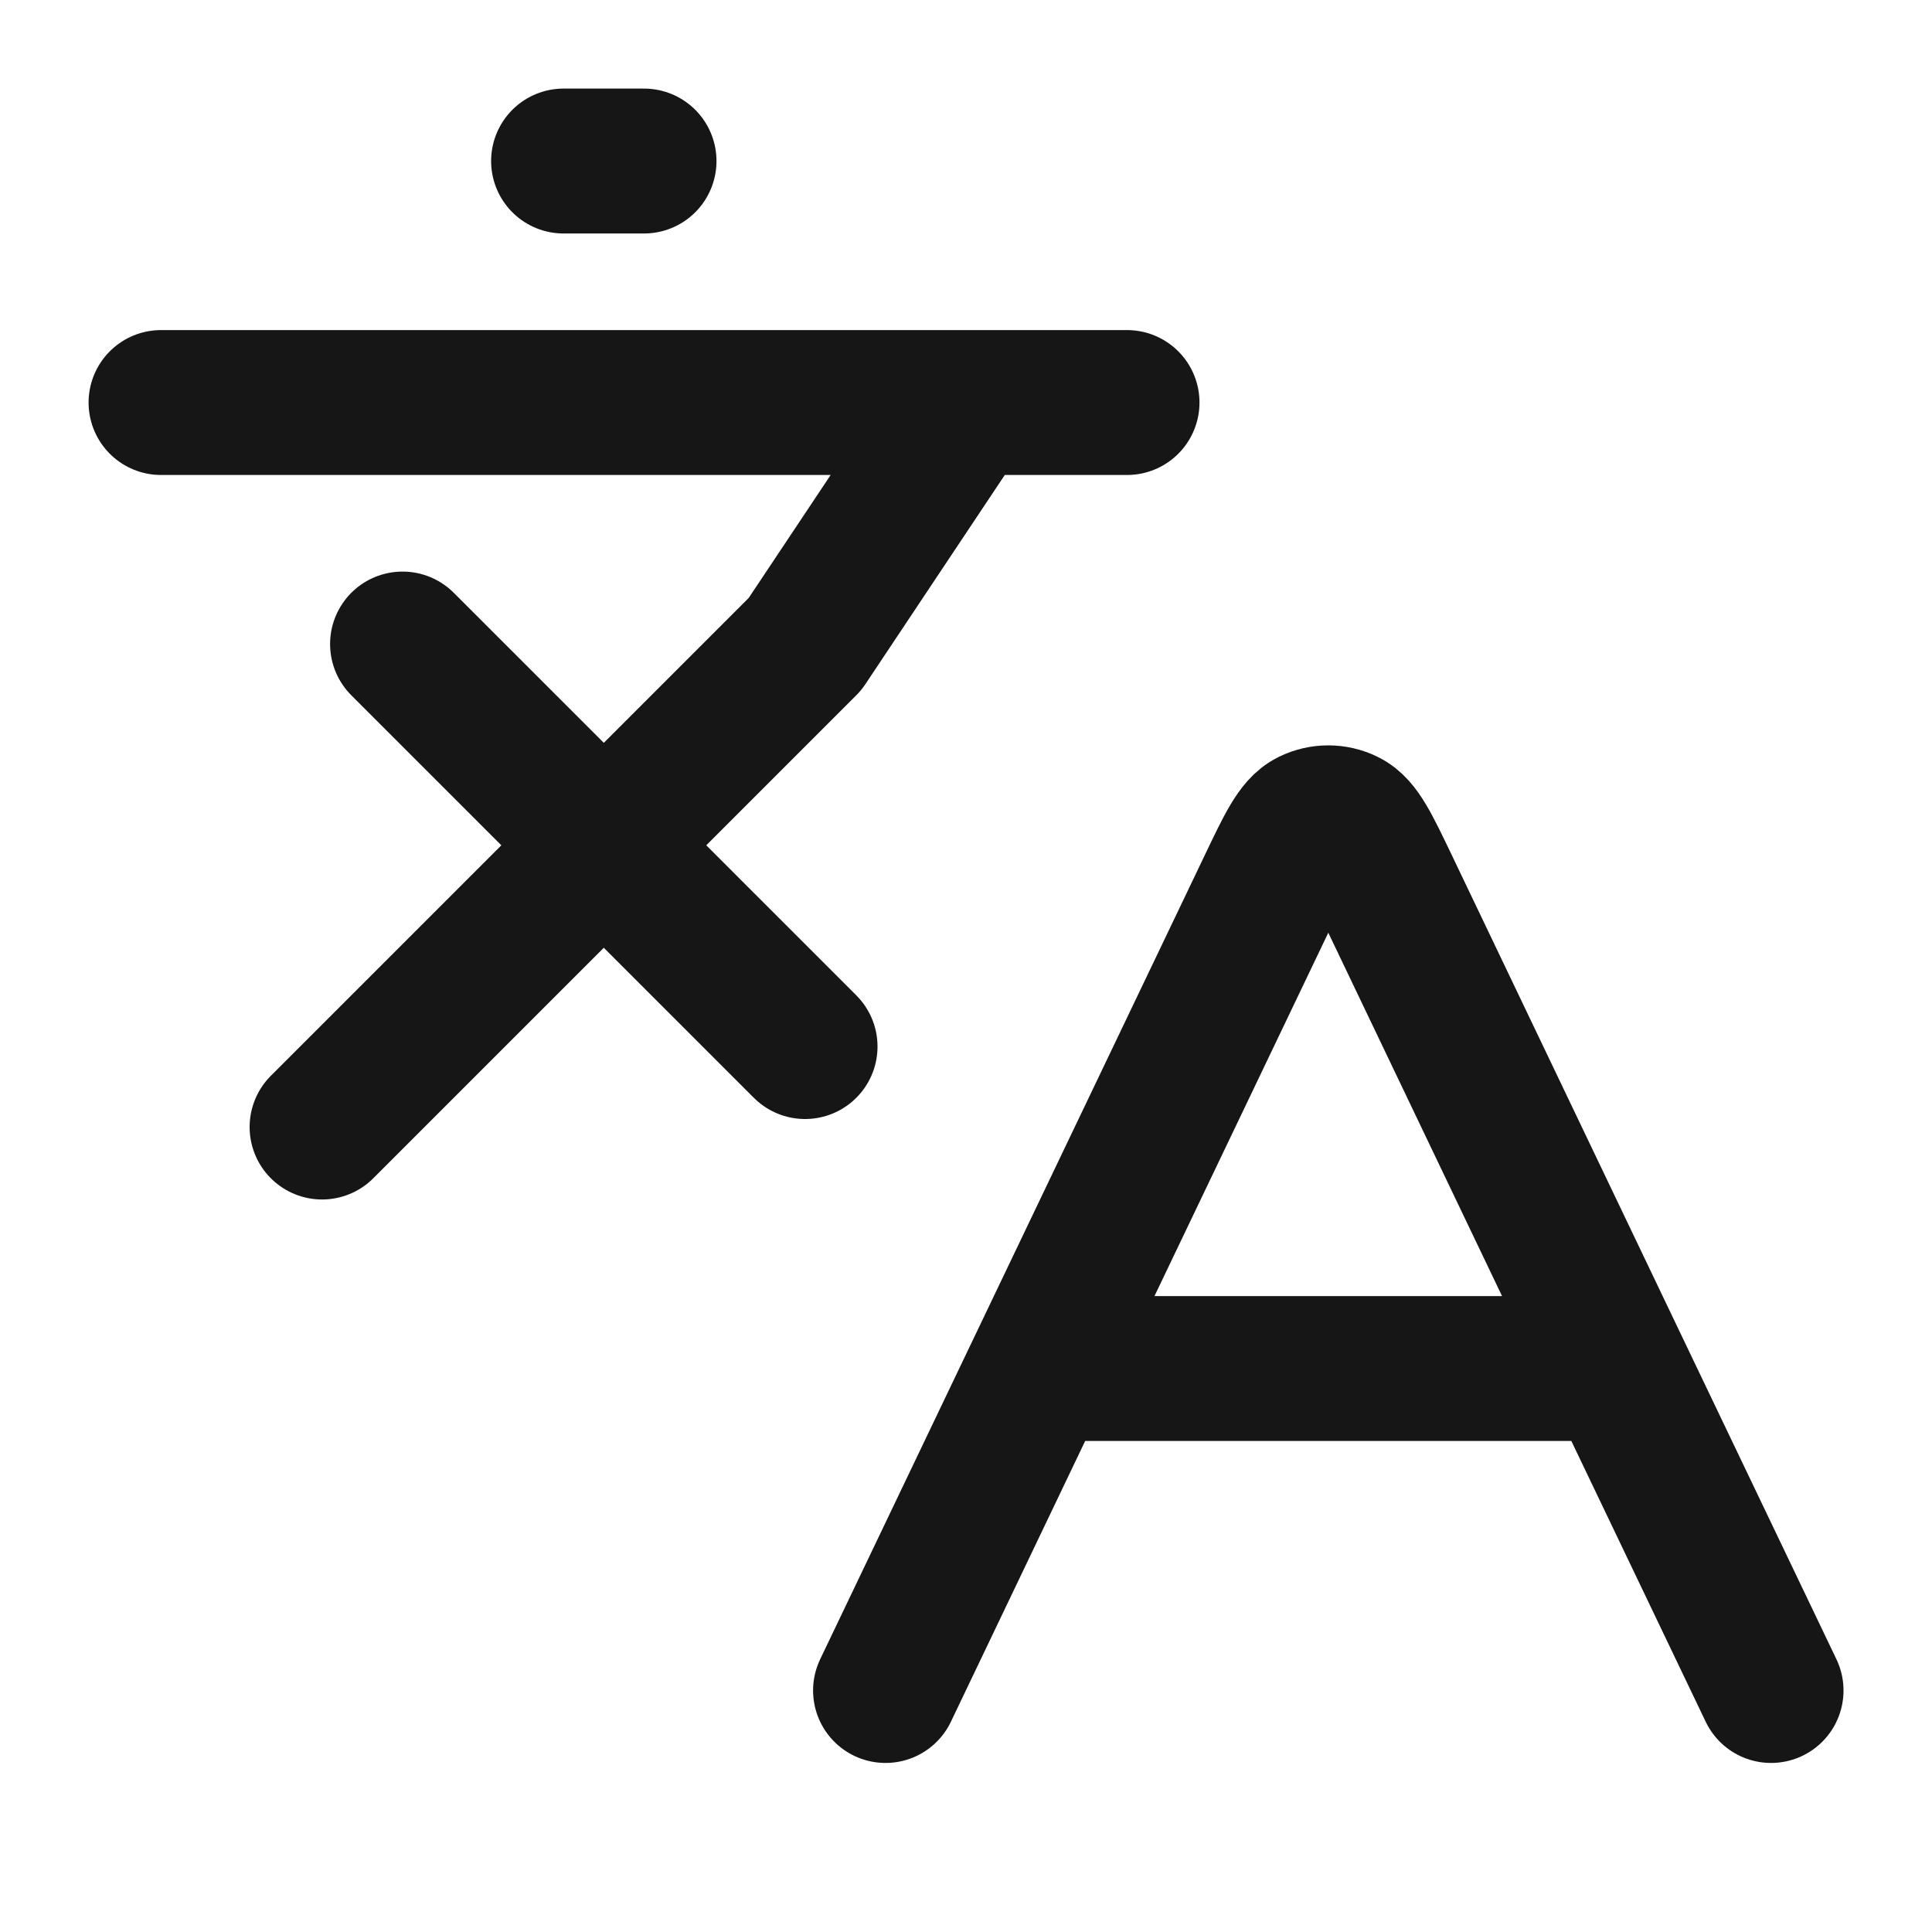
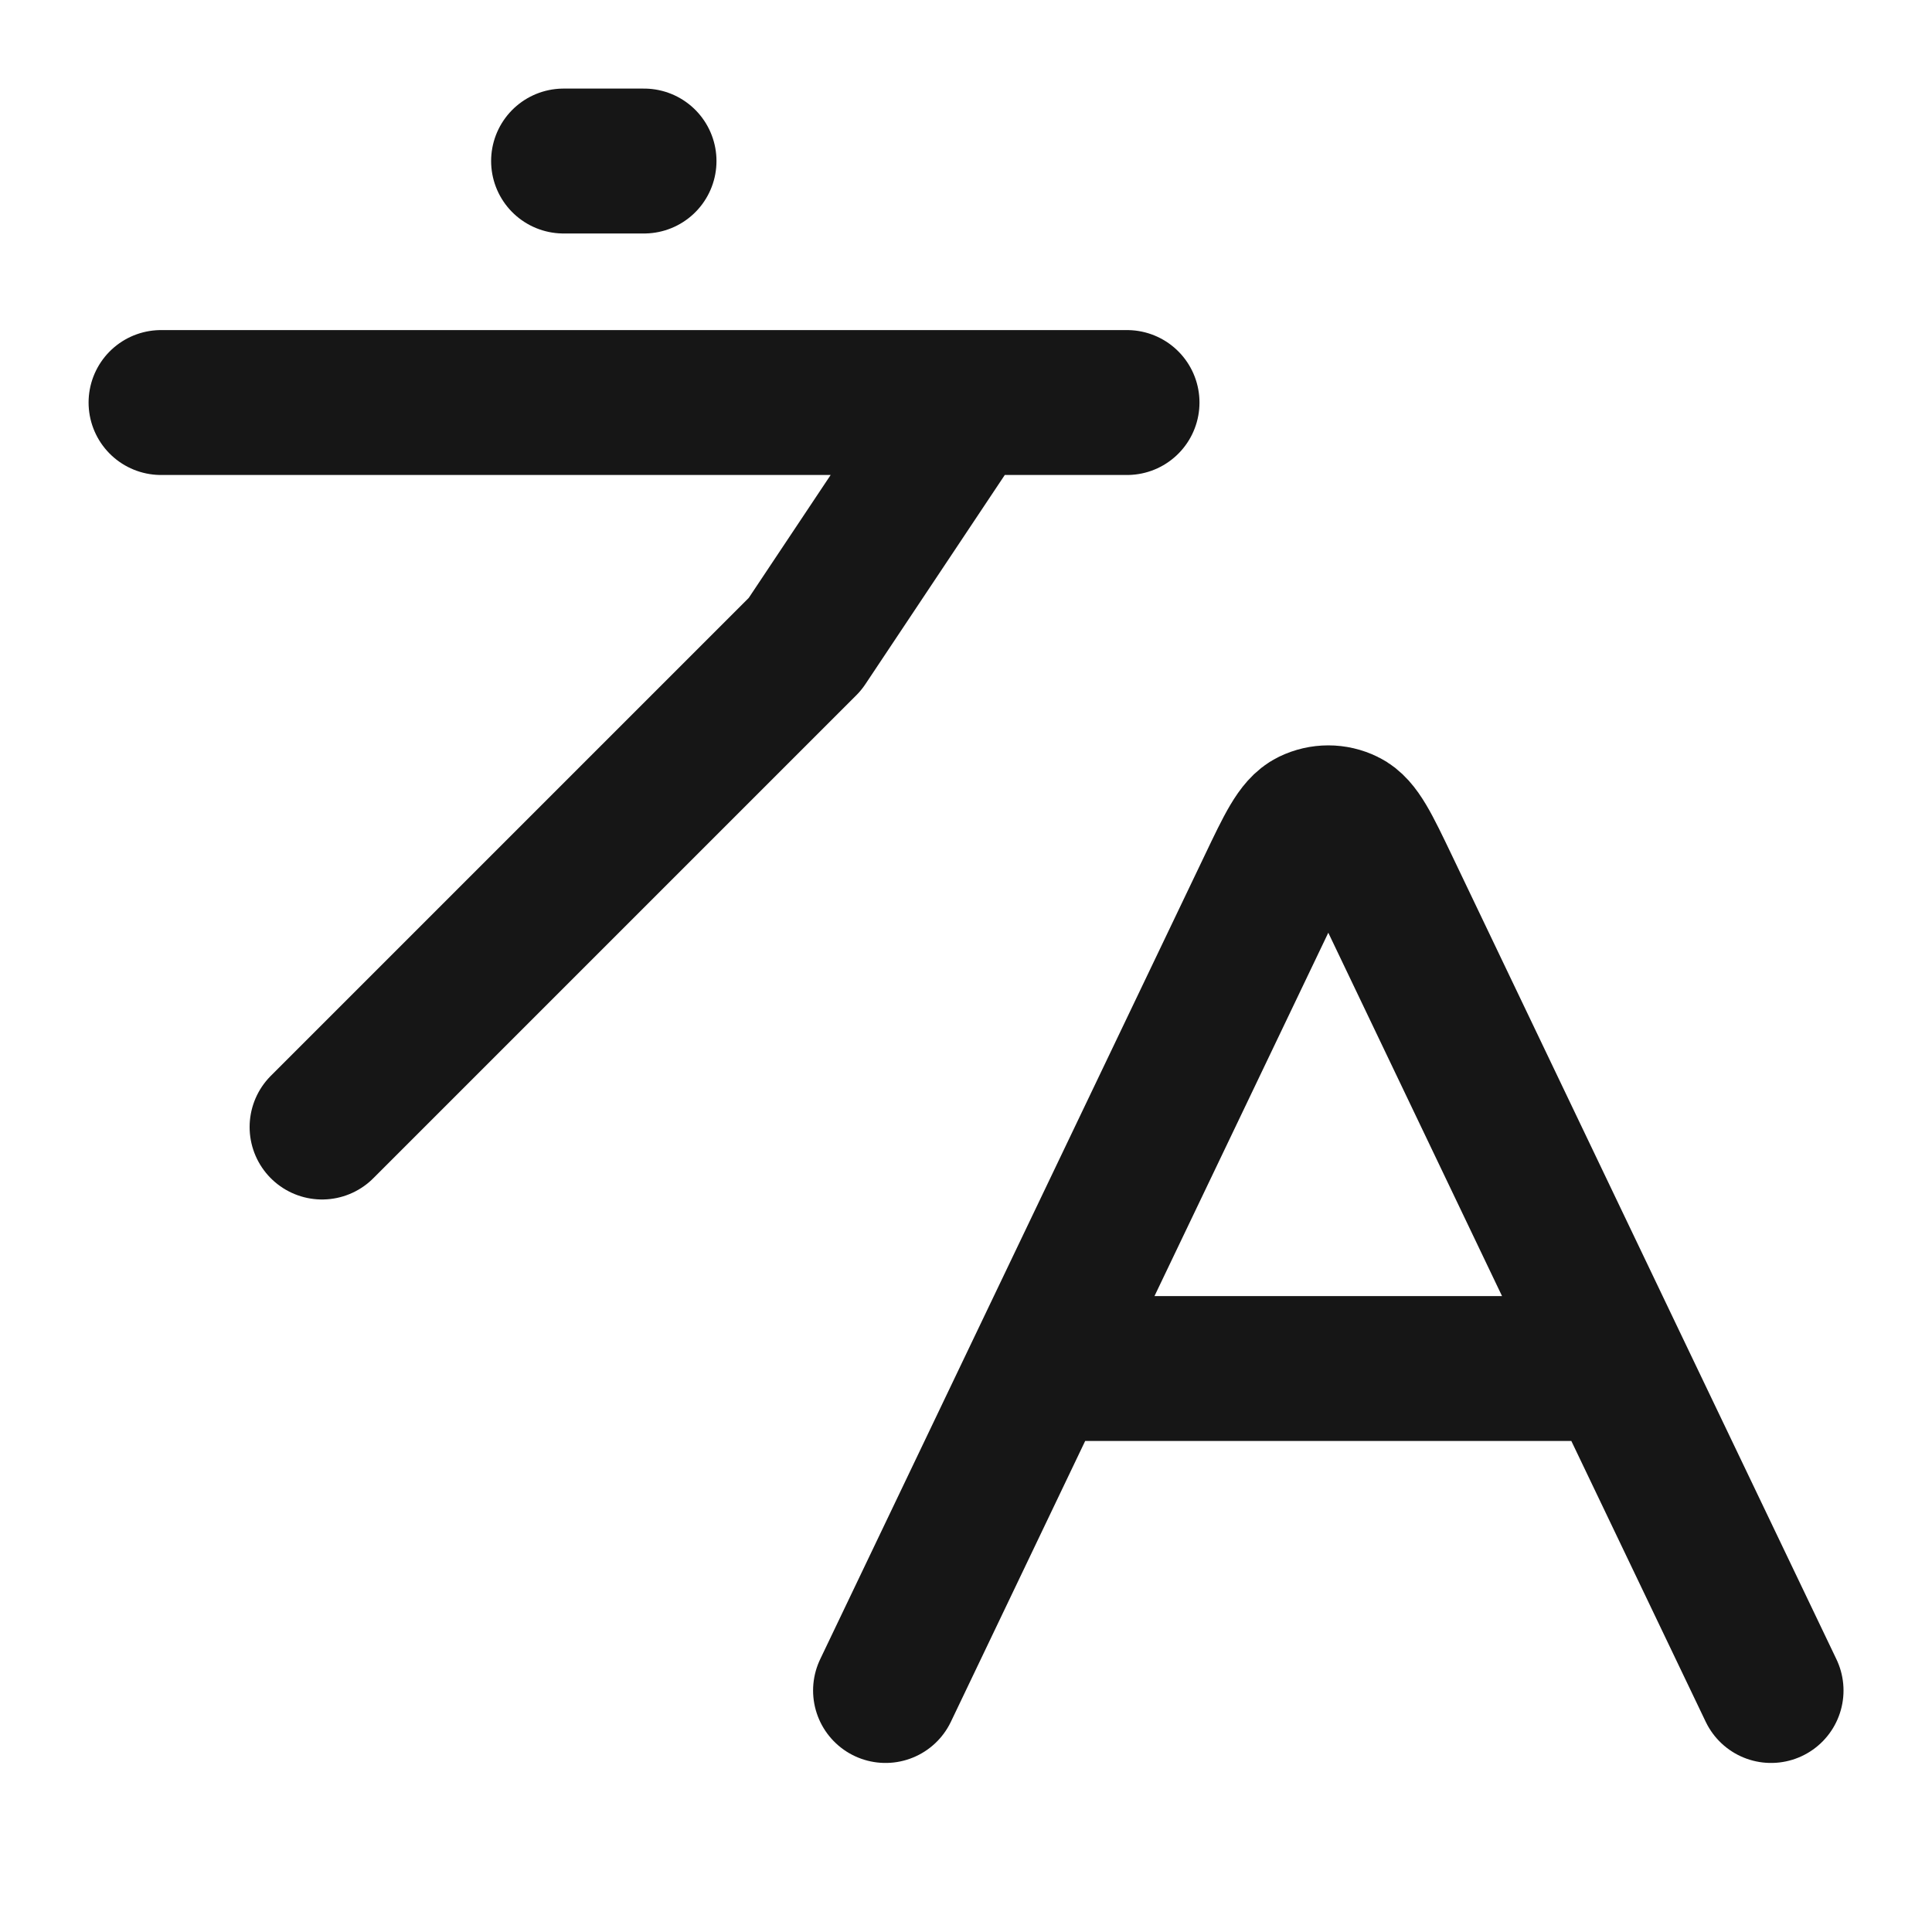
<svg xmlns="http://www.w3.org/2000/svg" width="20" height="20" viewBox="0 0 20 20" fill="none">
-   <path d="M4.167 6.667L8.334 10.834M3.334 11.667L8.334 6.667L10 4.167M1.667 4.167H11.667M5.834 1.667H6.667M10.761 14.167H16.739M10.761 14.167L9.167 17.5M10.761 14.167L13.149 9.175C13.341 8.772 13.438 8.571 13.569 8.508C13.684 8.452 13.817 8.452 13.931 8.508C14.063 8.571 14.159 8.772 14.352 9.175L16.739 14.167M16.739 14.167L18.334 17.5" stroke="#161616" stroke-width="1.5" stroke-linecap="round" stroke-linejoin="round" />
+   <path d="M4.167 6.667M3.334 11.667L8.334 6.667L10 4.167M1.667 4.167H11.667M5.834 1.667H6.667M10.761 14.167H16.739M10.761 14.167L9.167 17.5M10.761 14.167L13.149 9.175C13.341 8.772 13.438 8.571 13.569 8.508C13.684 8.452 13.817 8.452 13.931 8.508C14.063 8.571 14.159 8.772 14.352 9.175L16.739 14.167M16.739 14.167L18.334 17.5" stroke="#161616" stroke-width="1.5" stroke-linecap="round" stroke-linejoin="round" />
</svg>